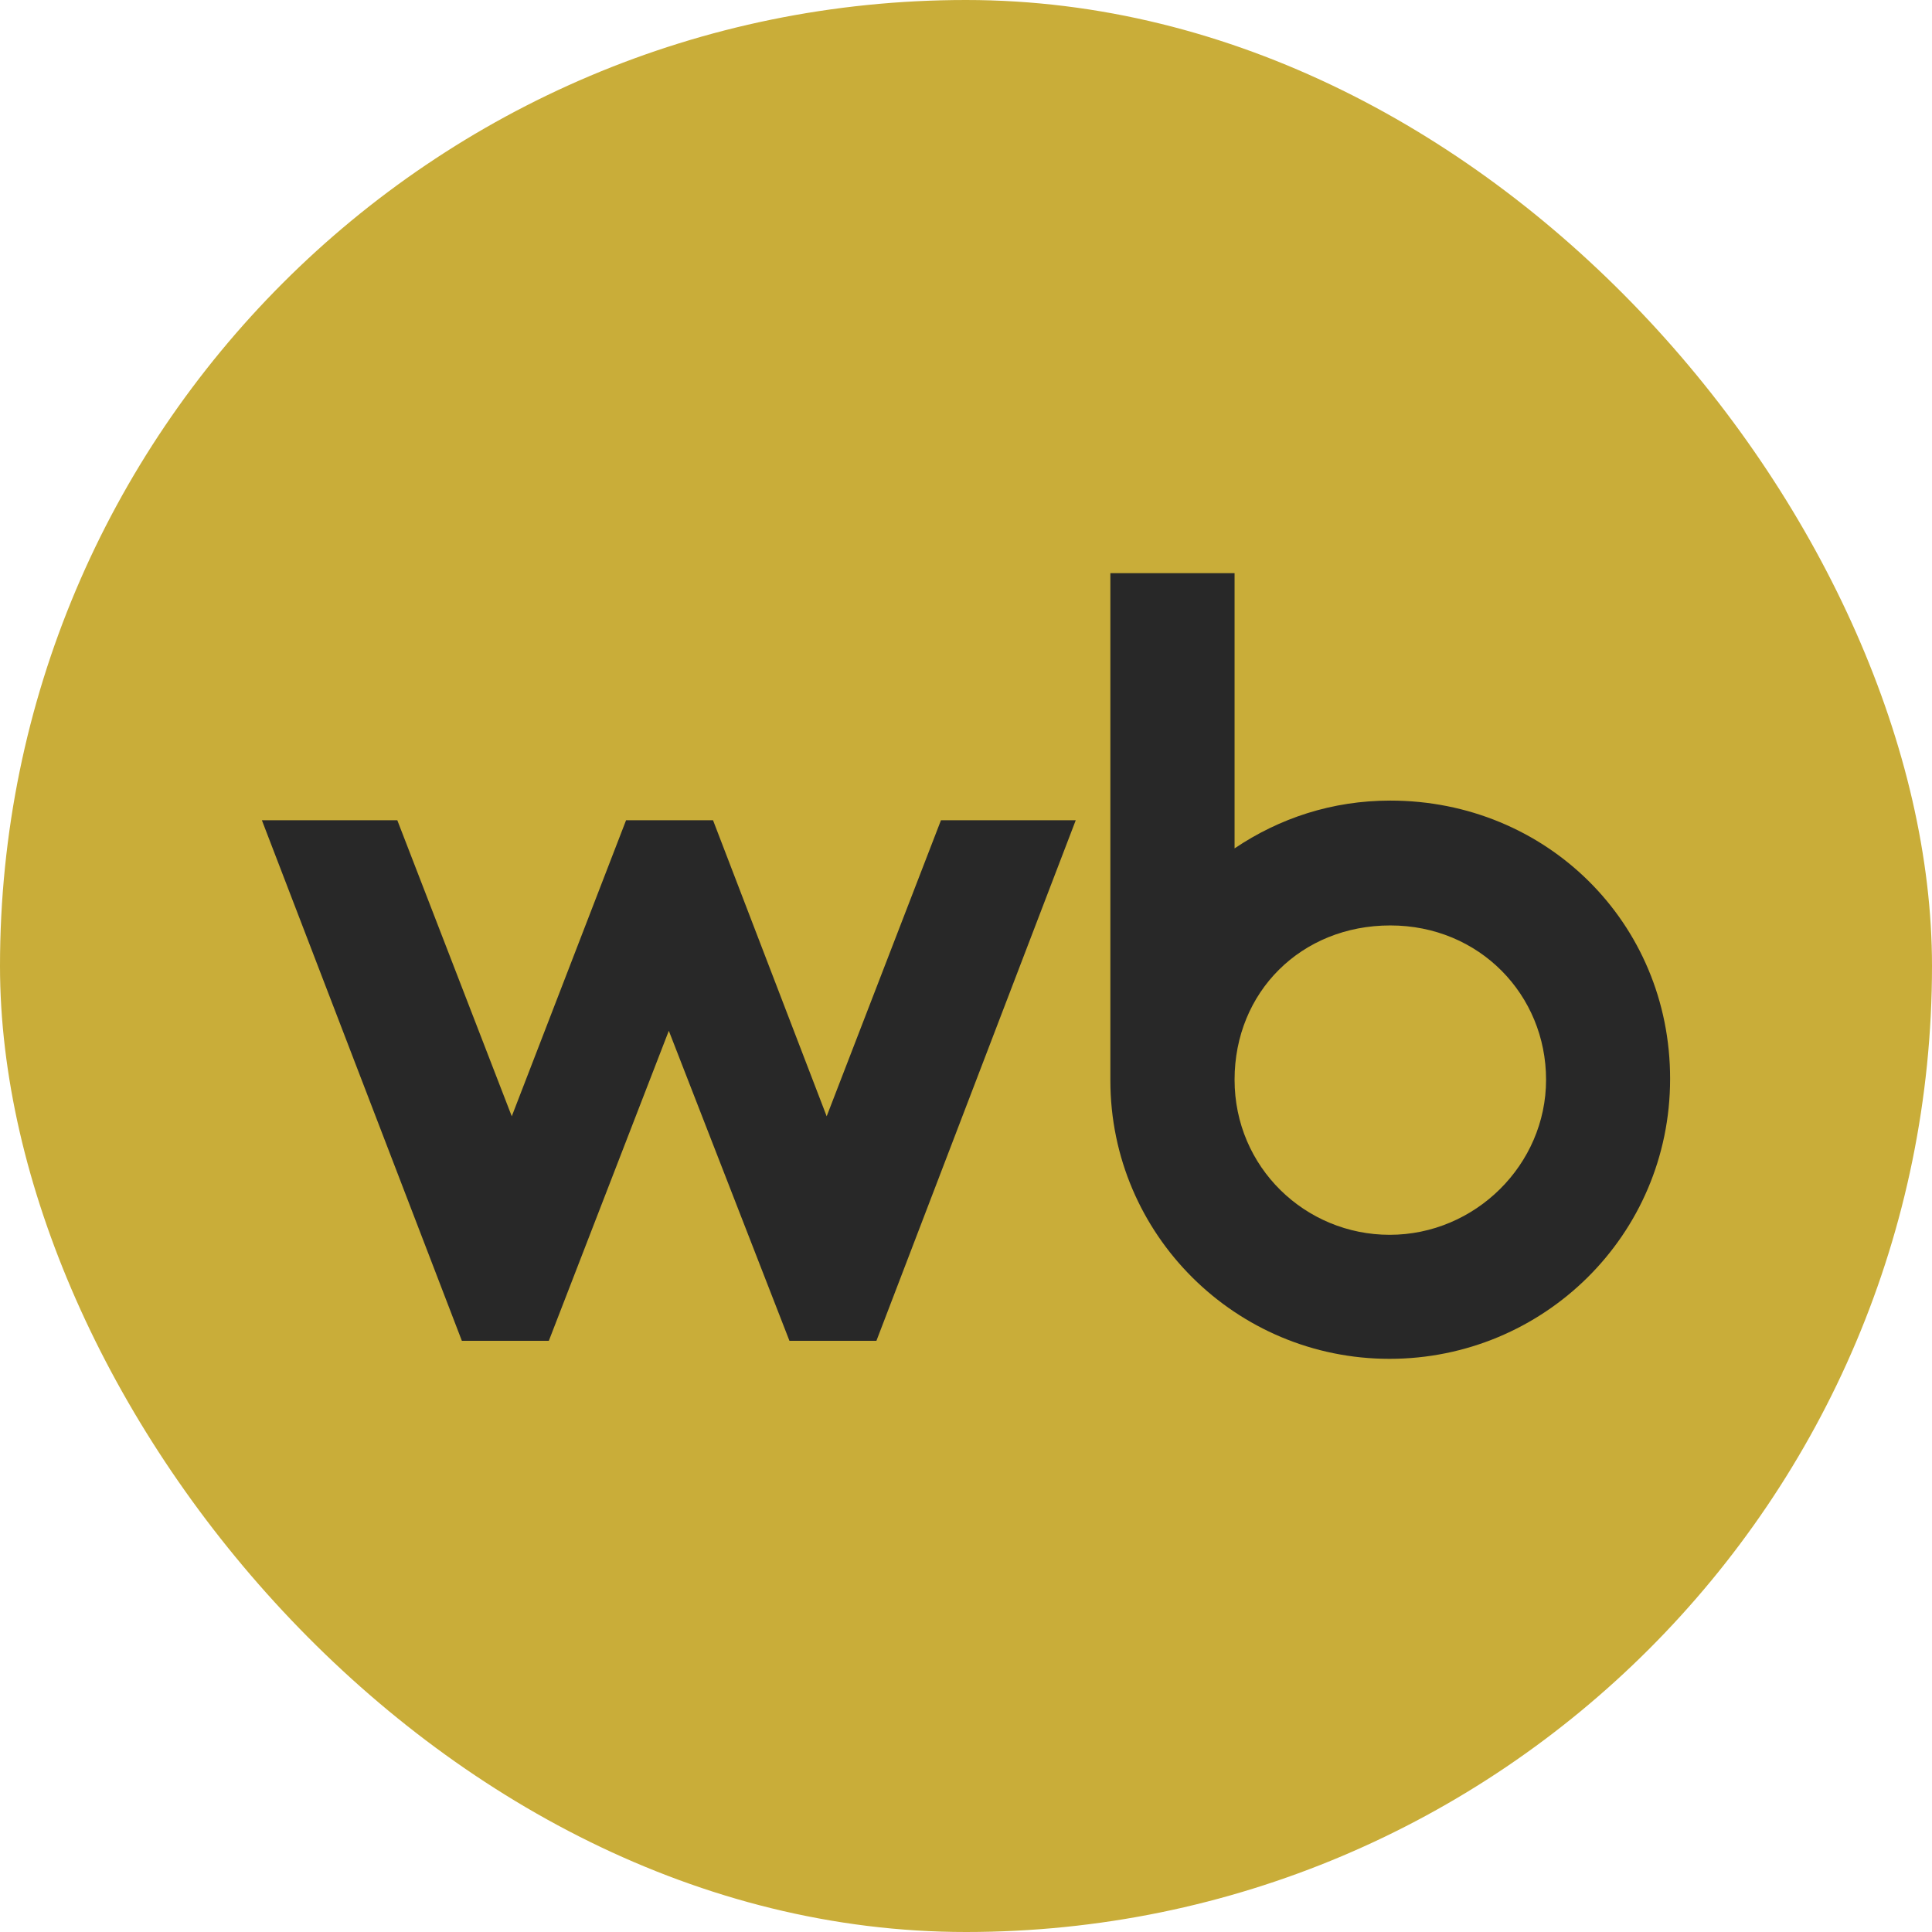
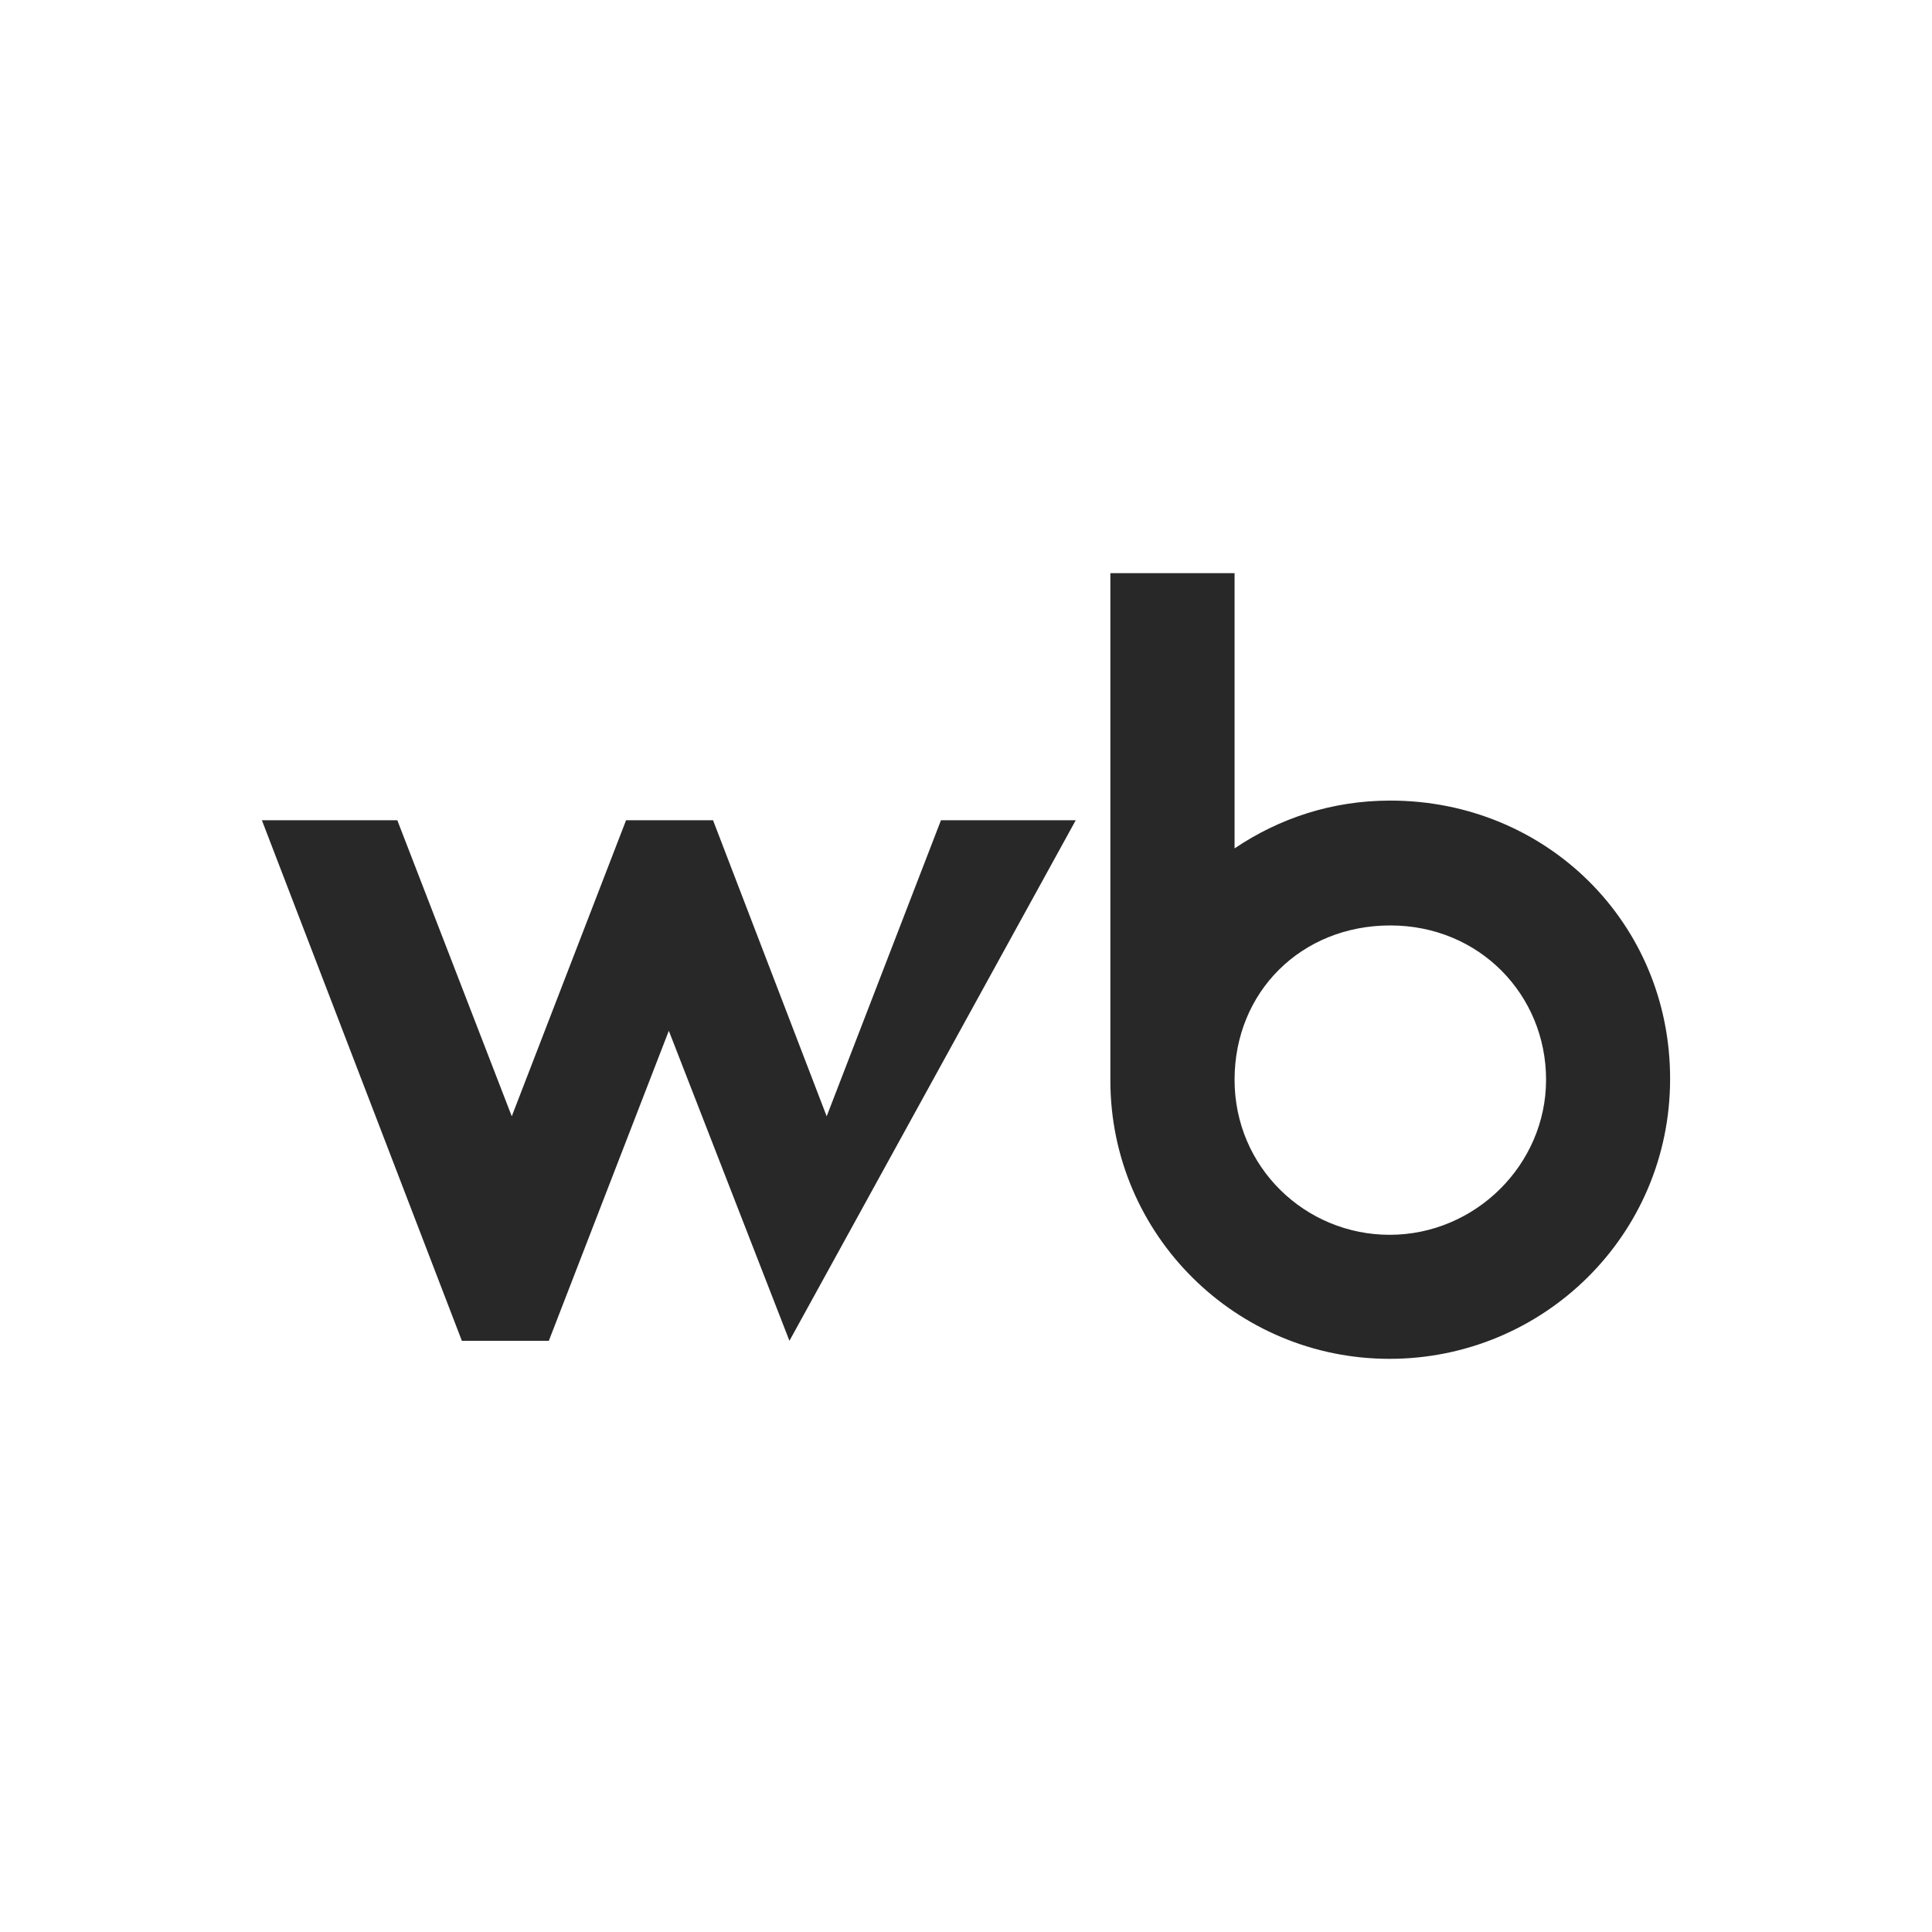
<svg xmlns="http://www.w3.org/2000/svg" width="900" height="900" viewBox="0 0 900 900" fill="none">
-   <rect width="900" height="900" rx="450" fill="#C9AD39" />
-   <path d="M647.663 372.945C620.551 372.945 596.013 381.124 575.111 395.21V267H517.251V503.276C517.251 575.143 575.717 633 647.285 633C718.852 633 778 575.521 778 502.594C778.076 429.742 720.216 372.945 647.663 372.945ZM385.097 520.012L332.159 382.109H291.642L238.402 520.012L185.086 382.109H122L215.152 624.594H255.669L311.56 480.178L367.754 624.594H408.271L501.12 382.109H438.337L385.097 520.012ZM647.36 575.219C608.131 575.219 575.111 543.867 575.111 502.973C575.111 462.079 606.162 431.106 647.663 431.106C689.165 431.106 720.216 463.442 720.216 502.973C720.216 542.579 687.196 575.219 647.36 575.219Z" fill="#282828" />
+   <path d="M647.663 372.945C620.551 372.945 596.013 381.124 575.111 395.21V267H517.251V503.276C517.251 575.143 575.717 633 647.285 633C718.852 633 778 575.521 778 502.594C778.076 429.742 720.216 372.945 647.663 372.945ZM385.097 520.012L332.159 382.109H291.642L238.402 520.012L185.086 382.109H122L215.152 624.594H255.669L311.56 480.178L367.754 624.594L501.12 382.109H438.337L385.097 520.012ZM647.36 575.219C608.131 575.219 575.111 543.867 575.111 502.973C575.111 462.079 606.162 431.106 647.663 431.106C689.165 431.106 720.216 463.442 720.216 502.973C720.216 542.579 687.196 575.219 647.36 575.219Z" fill="#282828" />
</svg>